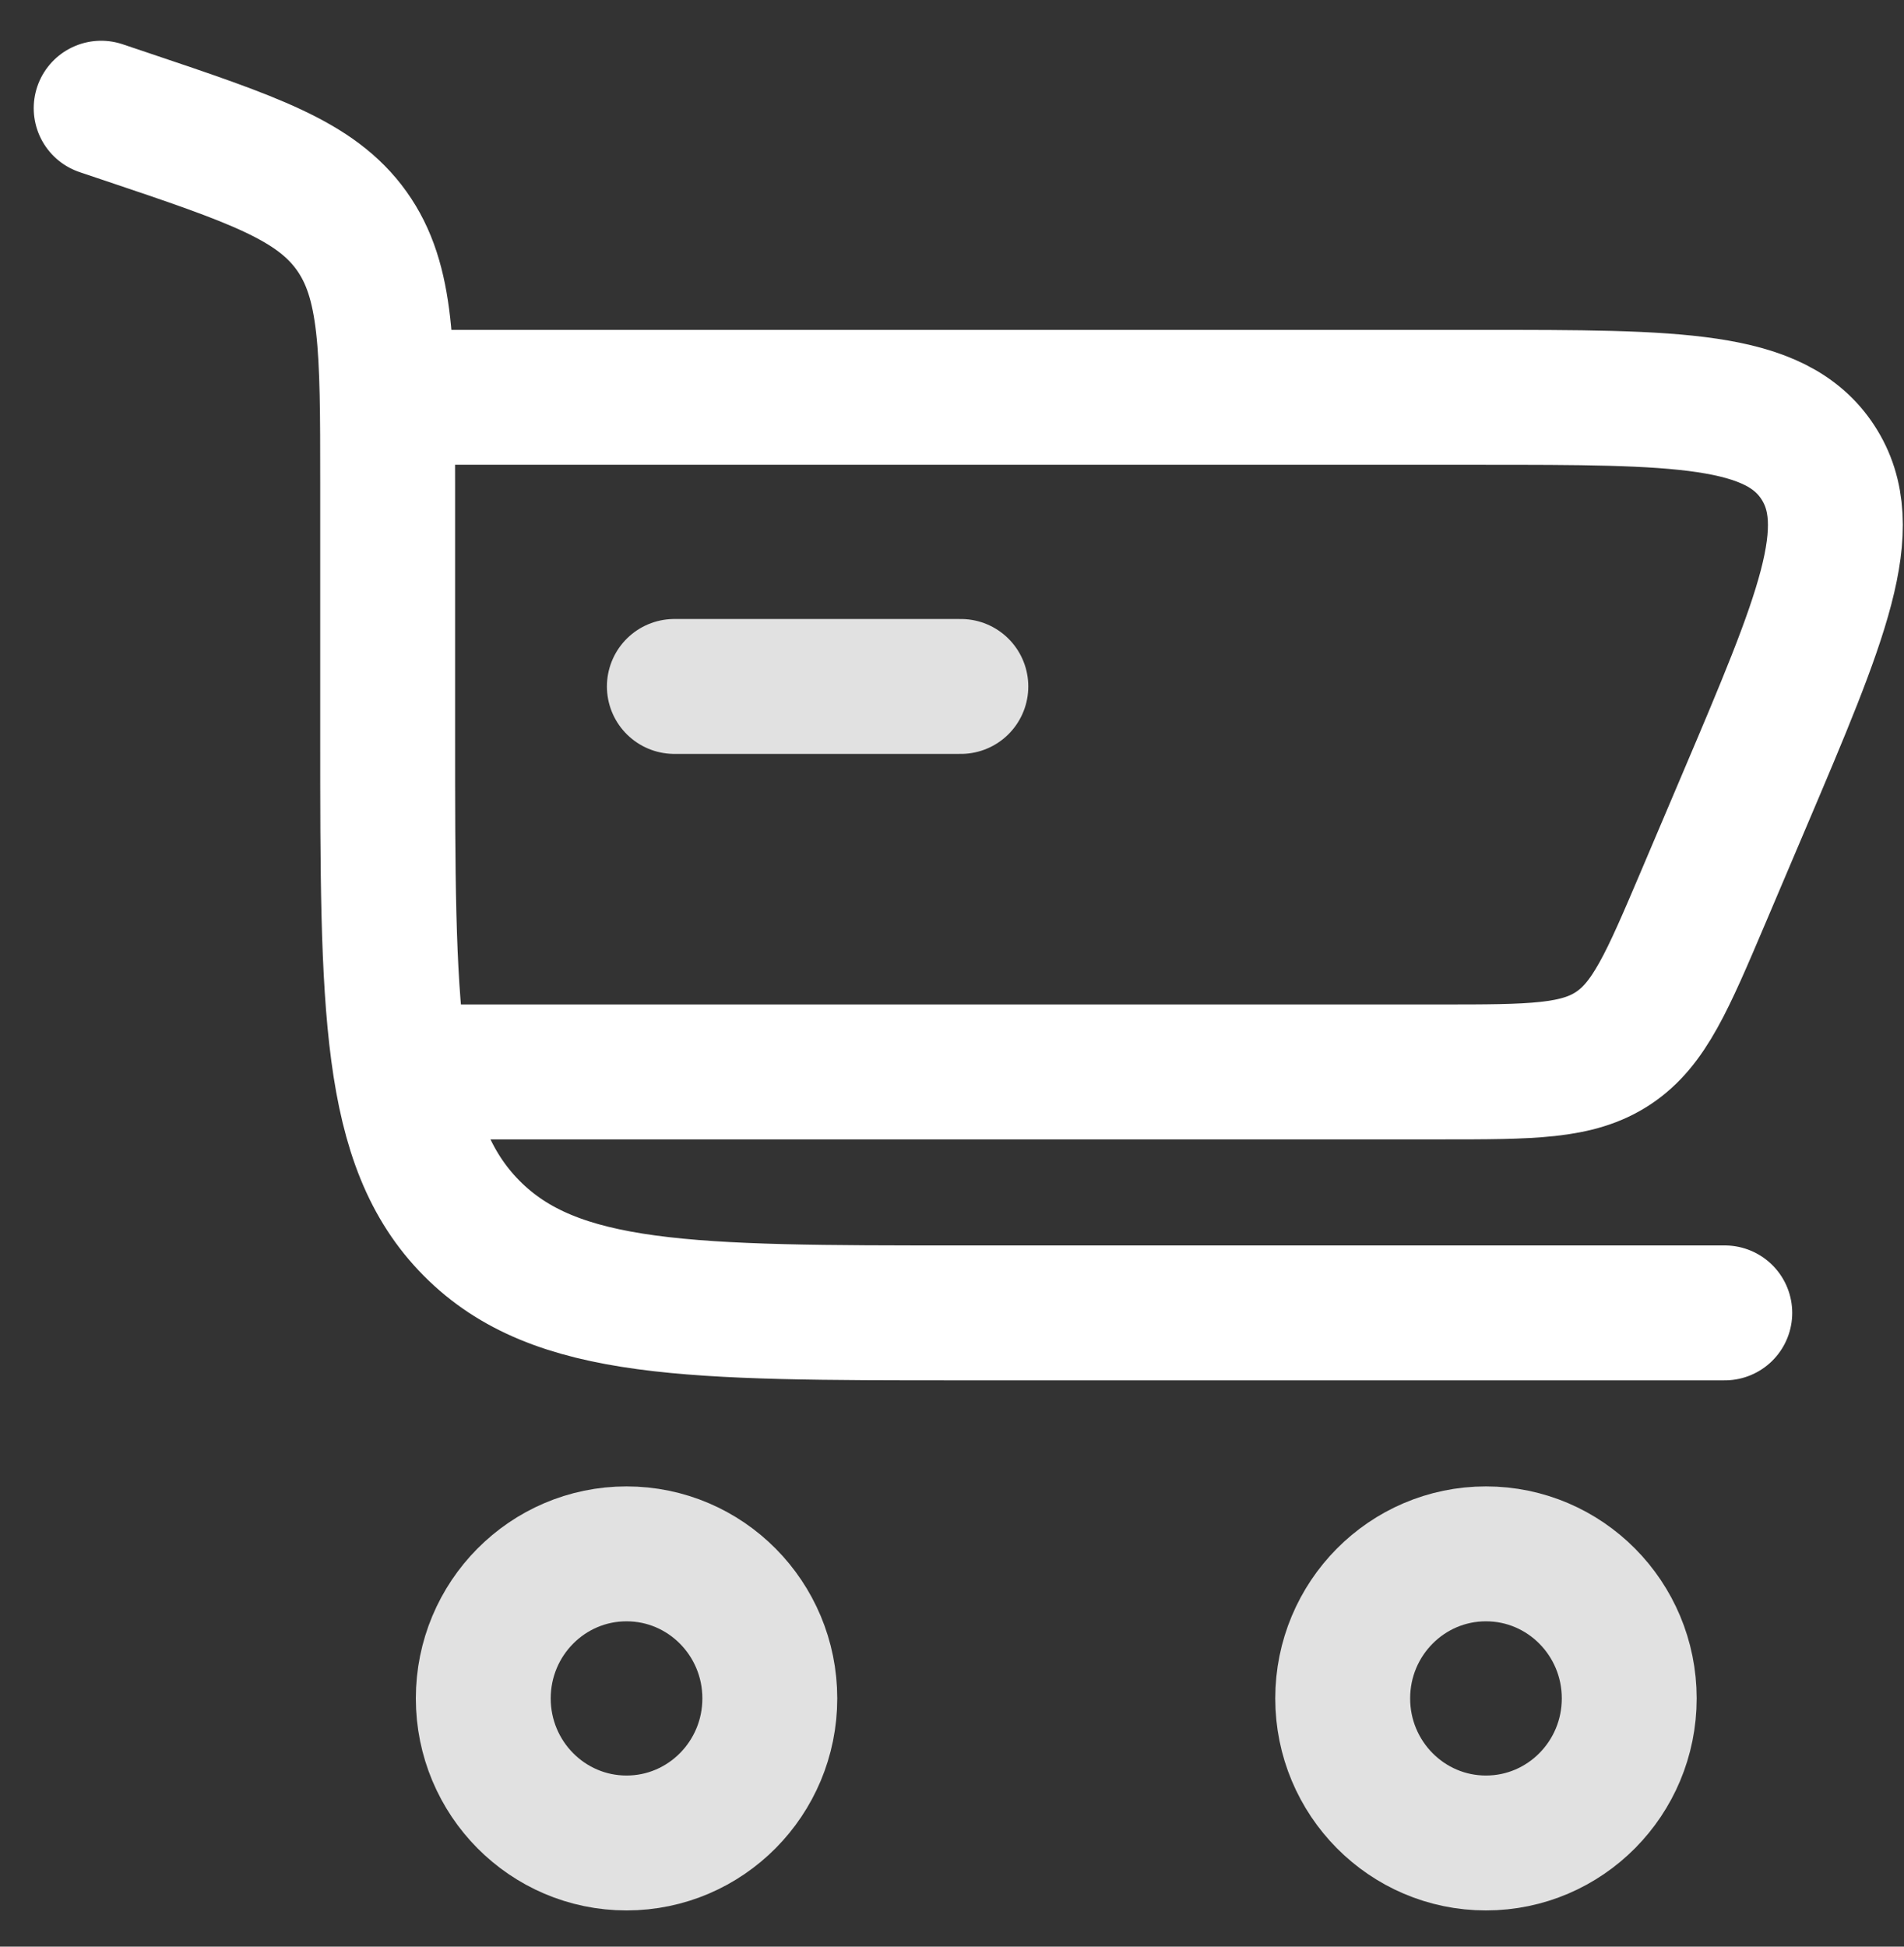
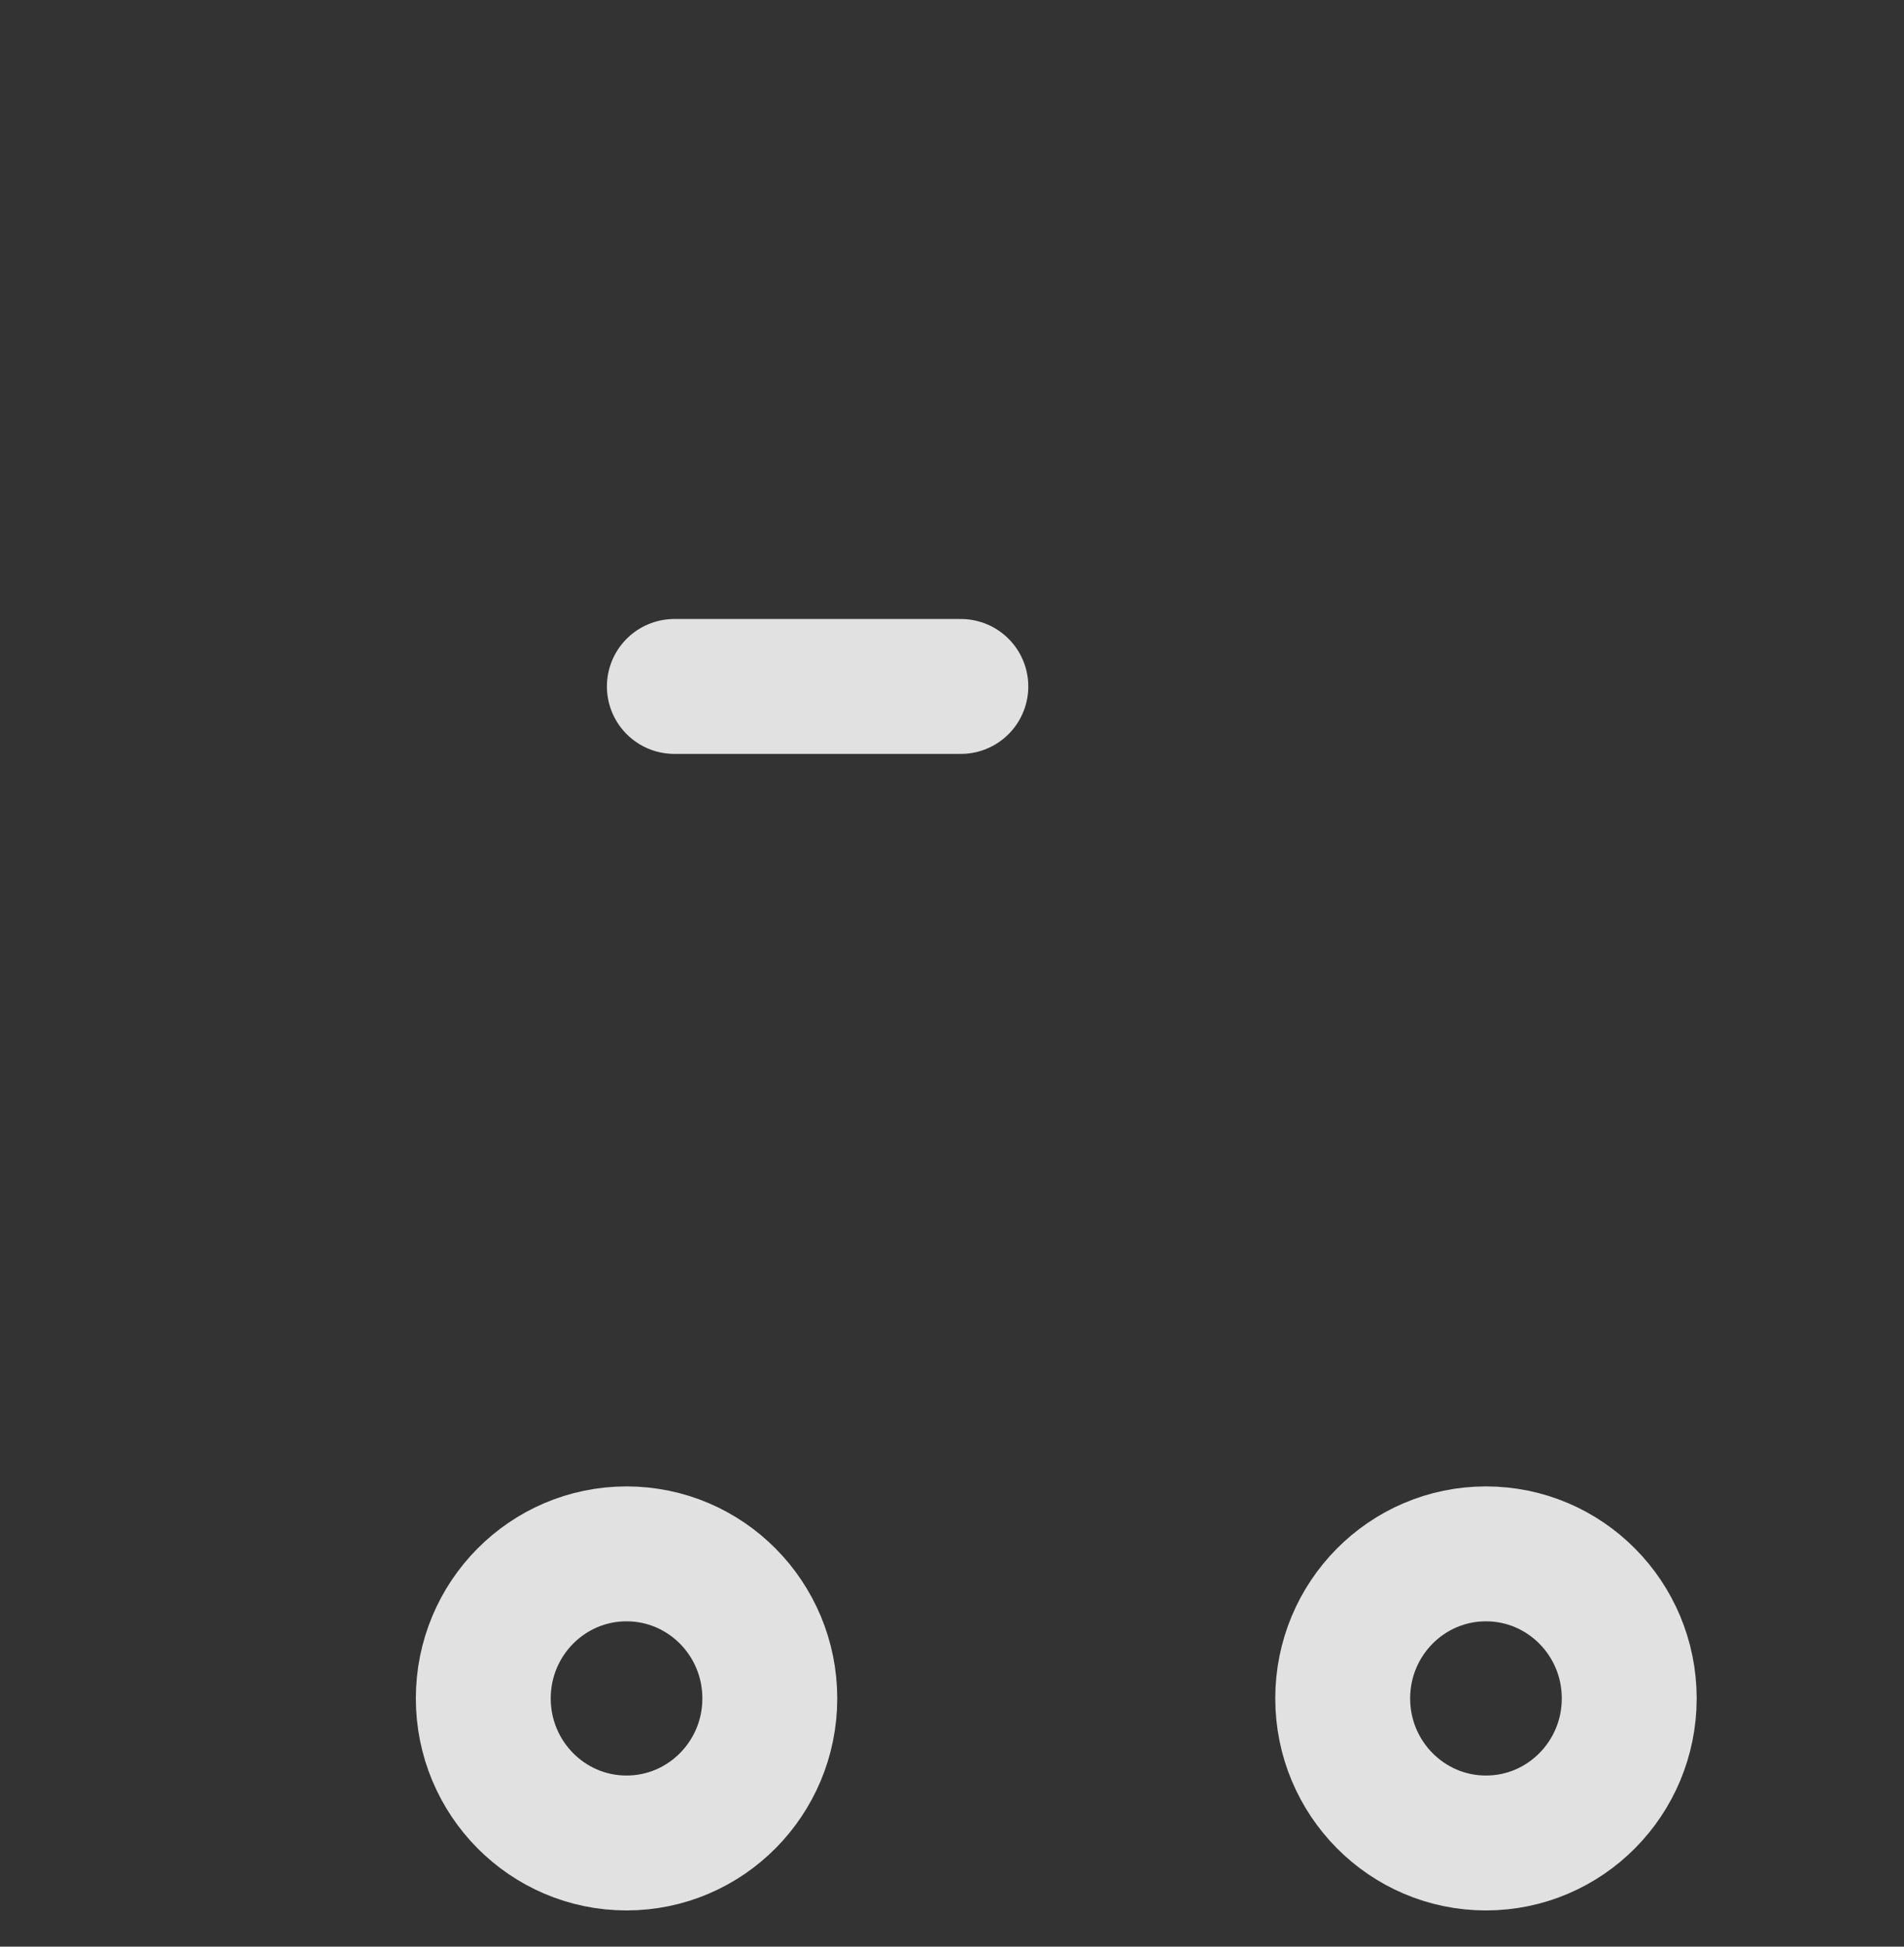
<svg xmlns="http://www.w3.org/2000/svg" width="45" height="46" viewBox="0 0 45 46" fill="none">
  <rect x="0" y="0" width="45" height="46" fill="#333333" stroke="none" />
-   <path d="M2.391 2.557L2.989 2.758C5.968 3.76 7.458 4.261 8.31 5.454C9.162 6.647 9.162 8.231 9.162 11.4V17.36C9.162 23.801 9.162 27.022 11.146 29.023C13.129 31.024 16.321 31.024 22.706 31.024H40.764" stroke="white" stroke-width="3.188" stroke-linecap="round" />
  <path opacity="0.85" d="M14.808 36.718C16.678 36.718 18.194 38.247 18.194 40.134C18.194 42.02 16.678 43.55 14.808 43.55C12.938 43.55 11.422 42.02 11.422 40.134C11.422 38.247 12.938 36.718 14.808 36.718Z" stroke="white" stroke-width="3.188" />
  <path opacity="0.85" d="M35.12 36.718C36.99 36.718 38.506 38.247 38.506 40.134C38.506 42.02 36.99 43.55 35.12 43.55C33.25 43.55 31.734 42.02 31.734 40.134C31.734 38.247 33.25 36.718 35.12 36.718Z" stroke="white" stroke-width="3.188" />
  <path opacity="0.85" d="M22.709 16.221H15.938" stroke="white" stroke-width="3.188" stroke-linecap="round" />
-   <path d="M9.156 9.389H35.003C39.641 9.389 41.961 9.389 42.964 10.924C43.968 12.46 43.054 14.611 41.227 18.912L40.26 21.189C39.406 23.198 38.98 24.202 38.132 24.766C37.284 25.33 36.201 25.33 34.035 25.33H9.156" stroke="white" stroke-width="3.188" />
</svg>